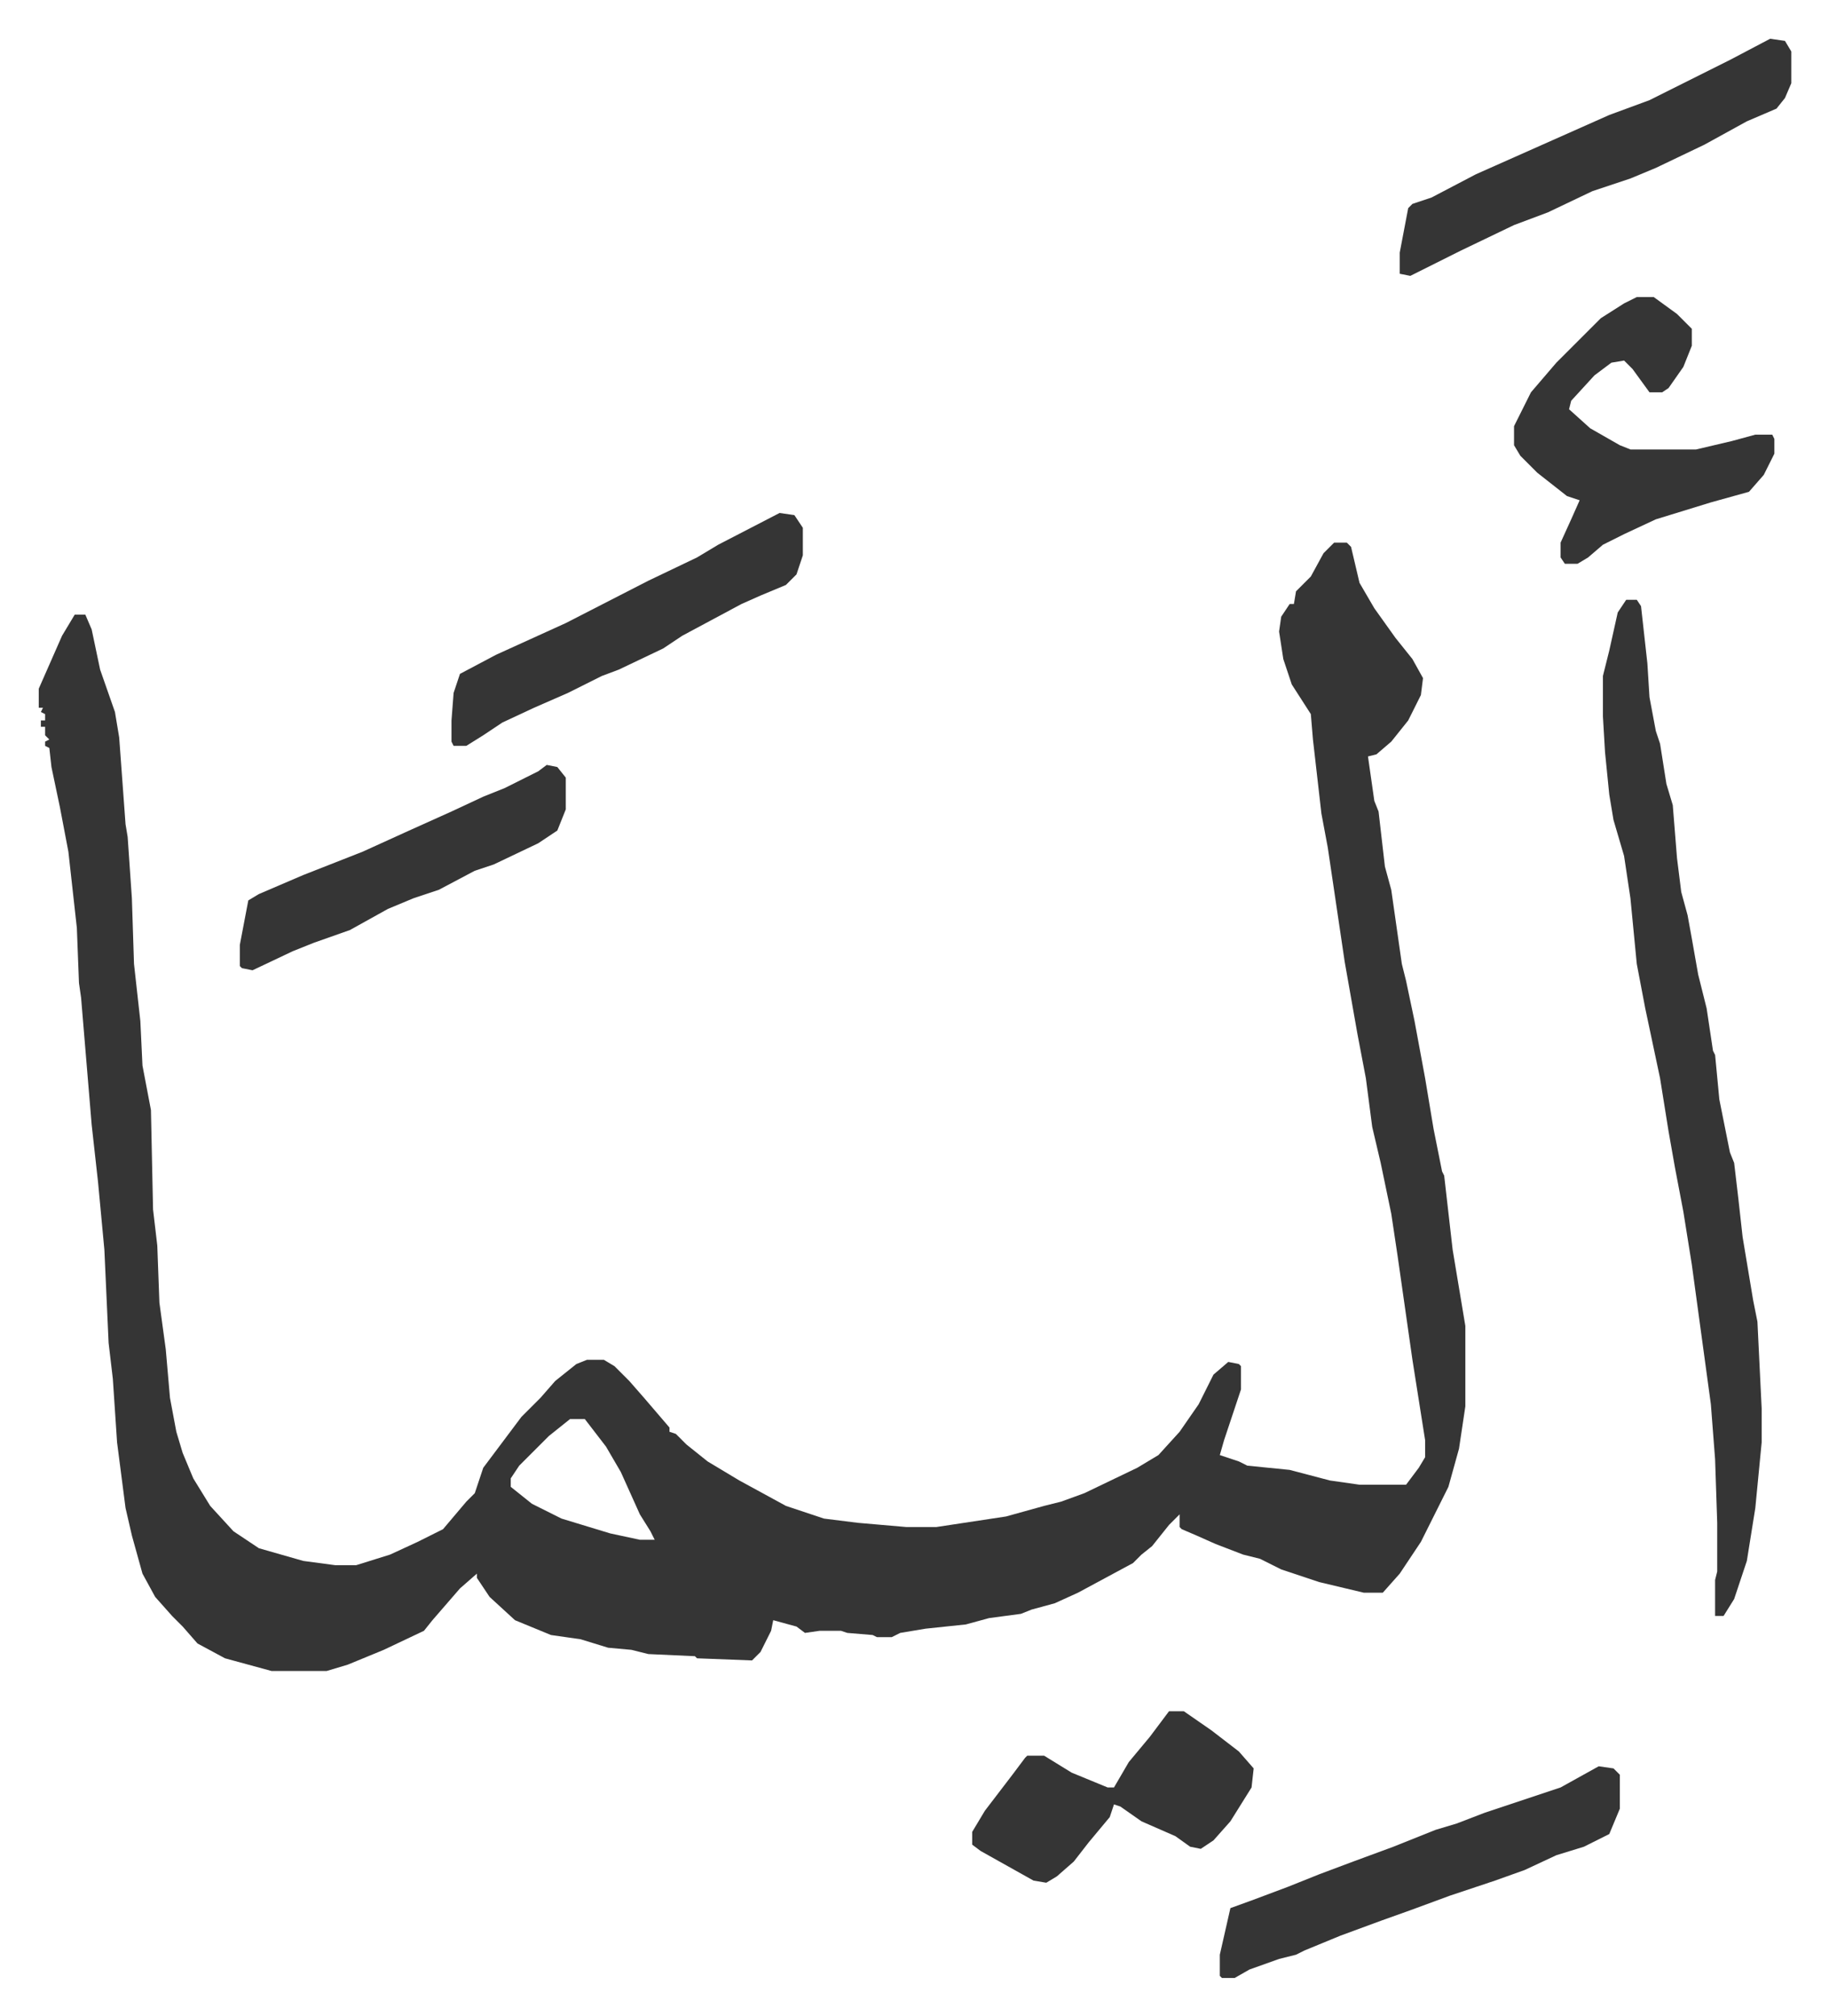
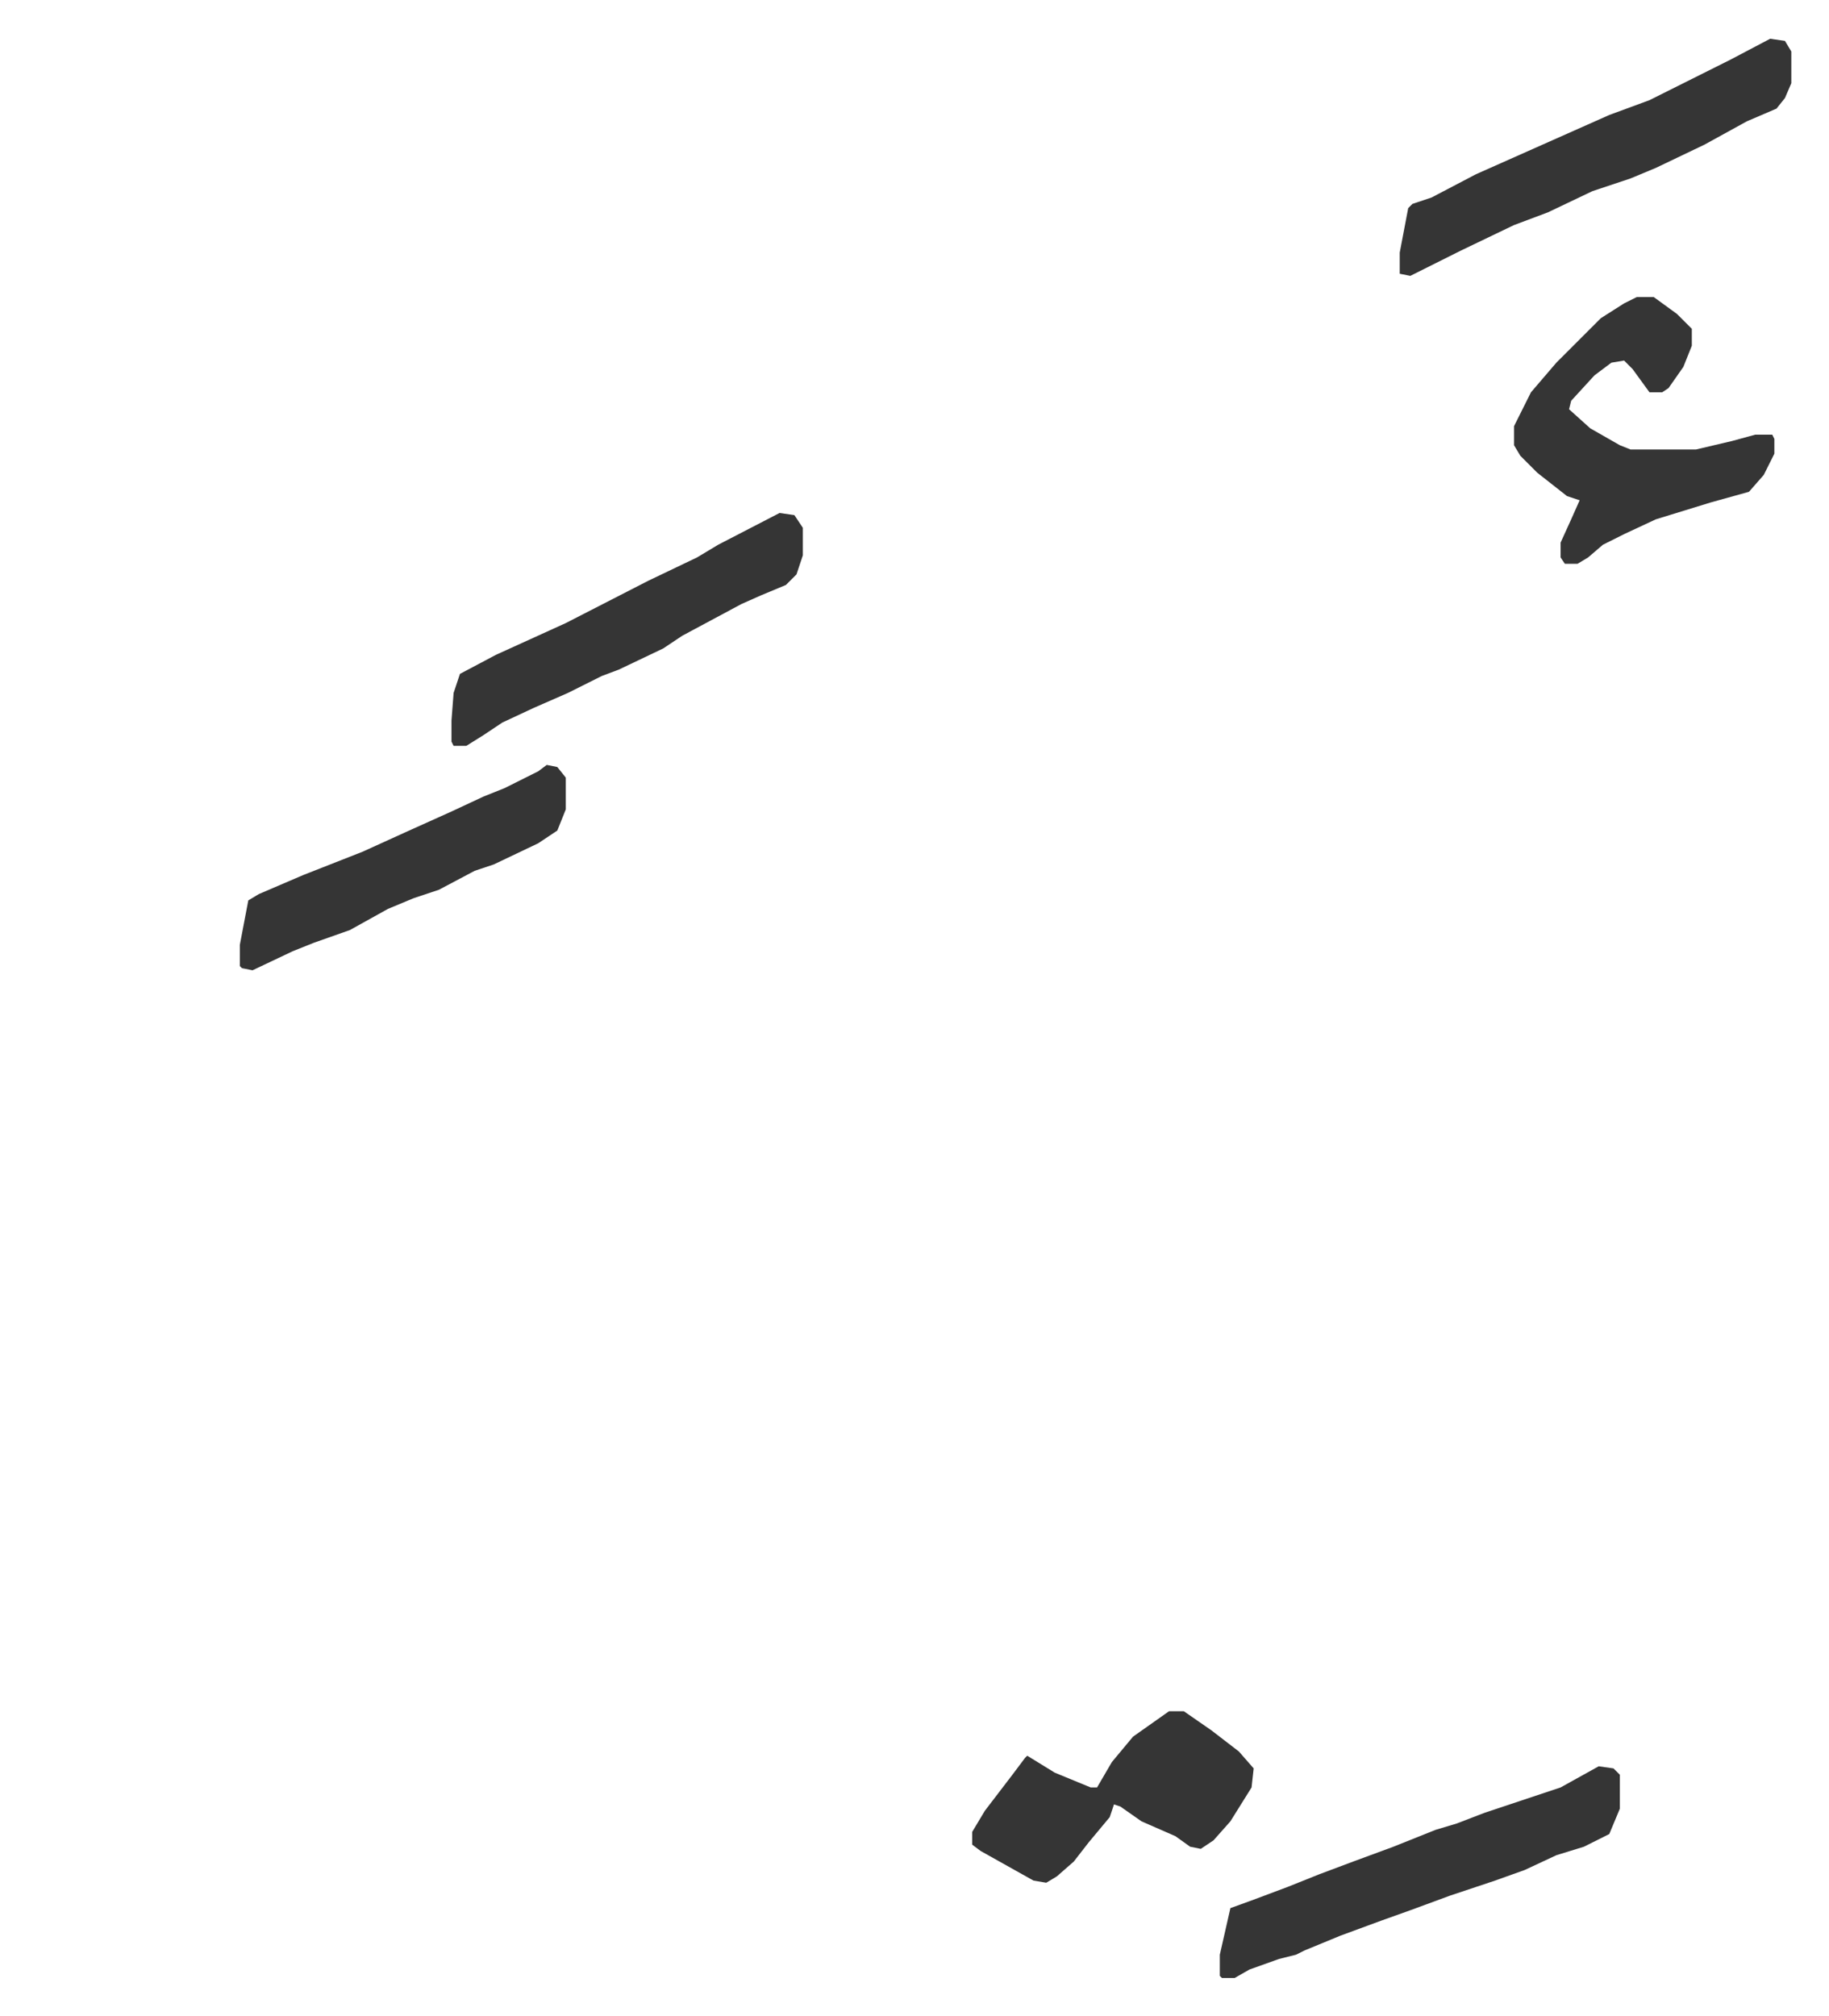
<svg xmlns="http://www.w3.org/2000/svg" role="img" viewBox="-18.31 185.69 864.12 952.12">
-   <path fill="#353535" id="rule_normal" d="M612 442h6l2 2 4 17 7 12 10 14 8 10 5 9-1 8-6 12-8 10-7 6-4 1 3 21 2 5 3 26 3 11 5 35 2 8 4 19 5 27 4 24 4 20 1 2 4 35 2 12 4 24v38l-3 20-5 18-5 10-8 16-10 15-8 9h-9l-21-5-18-6-10-5-8-2-13-5-9-4-7-3-1-1v-6l-5 5-8 10-5 4-4 4-26 14-11 5-11 3-5 2-15 2-11 3-19 2-12 2-4 2h-7l-2-1-12-1-3-1h-10l-7 1-4-3-11-3-1 5-5 10-4 4-26-1-1-1-22-1-8-2-11-1-13-4-14-2-17-7-12-11-6-9v-2l-8 7-13 15-4 5-19 9-17 7-10 3h-26l-22-6-13-7-7-8-5-5-8-9-6-11-5-18-3-13-4-31-2-30-2-17-2-44-3-32-3-27-5-60-1-7-1-26-4-36-4-21-4-19-1-9-2-1v-2l2-1-2-2v-4H1v-3h2v-3l-2-1 1-2H0v-9l11-25 6-10h5l3 7 4 19 7 20 2 12 3 41 1 6 2 29 1 31 3 27 1 21 4 21 1 47 2 17 1 27 3 22 2 23 3 16 3 10 5 12 8 13 11 12 12 8 21 6 15 2h10l16-5 13-6 12-6 11-13 4-4 4-12 6-8 12-16 9-9 7-8 10-8 5-2h8l5 3 7 7 7 8 12 14v2l3 1 5 5 10 8 15 9 22 12 18 6 16 2 23 2h14l33-5 18-5 8-2 11-4 25-12 10-6 10-11 9-13 7-14 7-6 5 1 1 1v11l-8 24-2 7 9 3 4 2 20 2 19 5 14 2h22l6-8 3-5v-8l-6-38-7-49-3-20-5-24-4-17-3-23-4-21-6-34-8-54-3-16-4-35-1-12-9-14-4-12-2-13 1-7 4-6h2l1-6 7-7 6-11zM251 856l-10 8-10 10-4 4-4 6v4l10 8 14 7 23 7 14 3h7l-2-4-5-8-9-20-7-12-10-13zm499-387h5l2 3 3 27 1 16 3 16 2 6 3 19 3 10 2 25 2 16 3 11 2 11 3 17 4 16 3 20 1 2 2 21 5 25 2 5 2 17 2 18 5 30 2 10 2 41v16l-3 31-4 25-6 18-5 8h-4v-17l1-4v-23l-1-30-2-26-9-66-4-25-4-21-3-17-4-25-7-33-4-21-3-31-3-20-5-17-2-12-2-20-1-17v-19l3-12 4-18z" />
-   <path fill="#353535" id="rule_normal" d="M755 326h8l11 8 7 7v8l-4 10-7 10-3 2h-6l-8-11-4-4-6 1-8 6-11 12-1 4 10 9 14 8 5 2h31l17-4 11-3h8l1 2v7l-5 10-7 8-18 5-26 8-15 7-10 5-7 6-5 3h-6l-2-3v-7l5-11 4-9-6-2-14-11-8-8-3-5v-9l8-16 12-14 21-21 11-7zm-18 694l7 1 3 3v16l-5 12-12 6-13 4-15 7-14 5-9 3-12 4-19 7-14 5-19 7-17 7-4 2-8 2-14 5-7 4h-6l-1-1v-10l5-22 11-4 16-6 15-6 16-6 19-7 20-8 10-3 13-5 36-12zm81-816l7 1 3 5v15l-3 7-4 5-14 6-20 11-23 11-12 5-18 6-21 10-16 6-25 12-24 12-5-1v-10l4-21 2-2 9-3 21-11 36-16 27-12 19-7 22-11 16-8zM350 428l7 1 4 6v13l-3 9-5 5-12 5-9 4-28 15-9 6-21 10-8 3-16 8-16 7-15 7-9 6-8 5h-6l-1-2v-10l1-13 3-9 17-9 33-15 39-20 23-11 10-6zm184 566h7l13 9 13 10 7 8-1 9-10 16-8 9-6 4-5-1-7-5-16-7-10-7-3-1-2 6-10 12-7 9-8 7-5 3-6-1-25-14-4-3v-6l6-10 13-17 6-8 1-1h8l13 8 17 7h3l7-12 10-12zM240 547l5 1 4 5v15l-4 10-9 6-21 10-9 3-17 9-12 4-12 5-18 10-17 6-10 4-19 9-5-1-1-1v-10l4-21 5-3 21-9 28-11 22-10 20-9 15-7 10-4 16-8z" />
+   <path fill="#353535" id="rule_normal" d="M755 326h8l11 8 7 7v8l-4 10-7 10-3 2h-6l-8-11-4-4-6 1-8 6-11 12-1 4 10 9 14 8 5 2h31l17-4 11-3h8l1 2v7l-5 10-7 8-18 5-26 8-15 7-10 5-7 6-5 3h-6l-2-3v-7l5-11 4-9-6-2-14-11-8-8-3-5v-9l8-16 12-14 21-21 11-7zm-18 694l7 1 3 3v16l-5 12-12 6-13 4-15 7-14 5-9 3-12 4-19 7-14 5-19 7-17 7-4 2-8 2-14 5-7 4h-6l-1-1v-10l5-22 11-4 16-6 15-6 16-6 19-7 20-8 10-3 13-5 36-12zm81-816l7 1 3 5v15l-3 7-4 5-14 6-20 11-23 11-12 5-18 6-21 10-16 6-25 12-24 12-5-1v-10l4-21 2-2 9-3 21-11 36-16 27-12 19-7 22-11 16-8zM350 428l7 1 4 6v13l-3 9-5 5-12 5-9 4-28 15-9 6-21 10-8 3-16 8-16 7-15 7-9 6-8 5h-6l-1-2v-10l1-13 3-9 17-9 33-15 39-20 23-11 10-6zm184 566h7l13 9 13 10 7 8-1 9-10 16-8 9-6 4-5-1-7-5-16-7-10-7-3-1-2 6-10 12-7 9-8 7-5 3-6-1-25-14-4-3v-6l6-10 13-17 6-8 1-1l13 8 17 7h3l7-12 10-12zM240 547l5 1 4 5v15l-4 10-9 6-21 10-9 3-17 9-12 4-12 5-18 10-17 6-10 4-19 9-5-1-1-1v-10l4-21 5-3 21-9 28-11 22-10 20-9 15-7 10-4 16-8z" />
</svg>